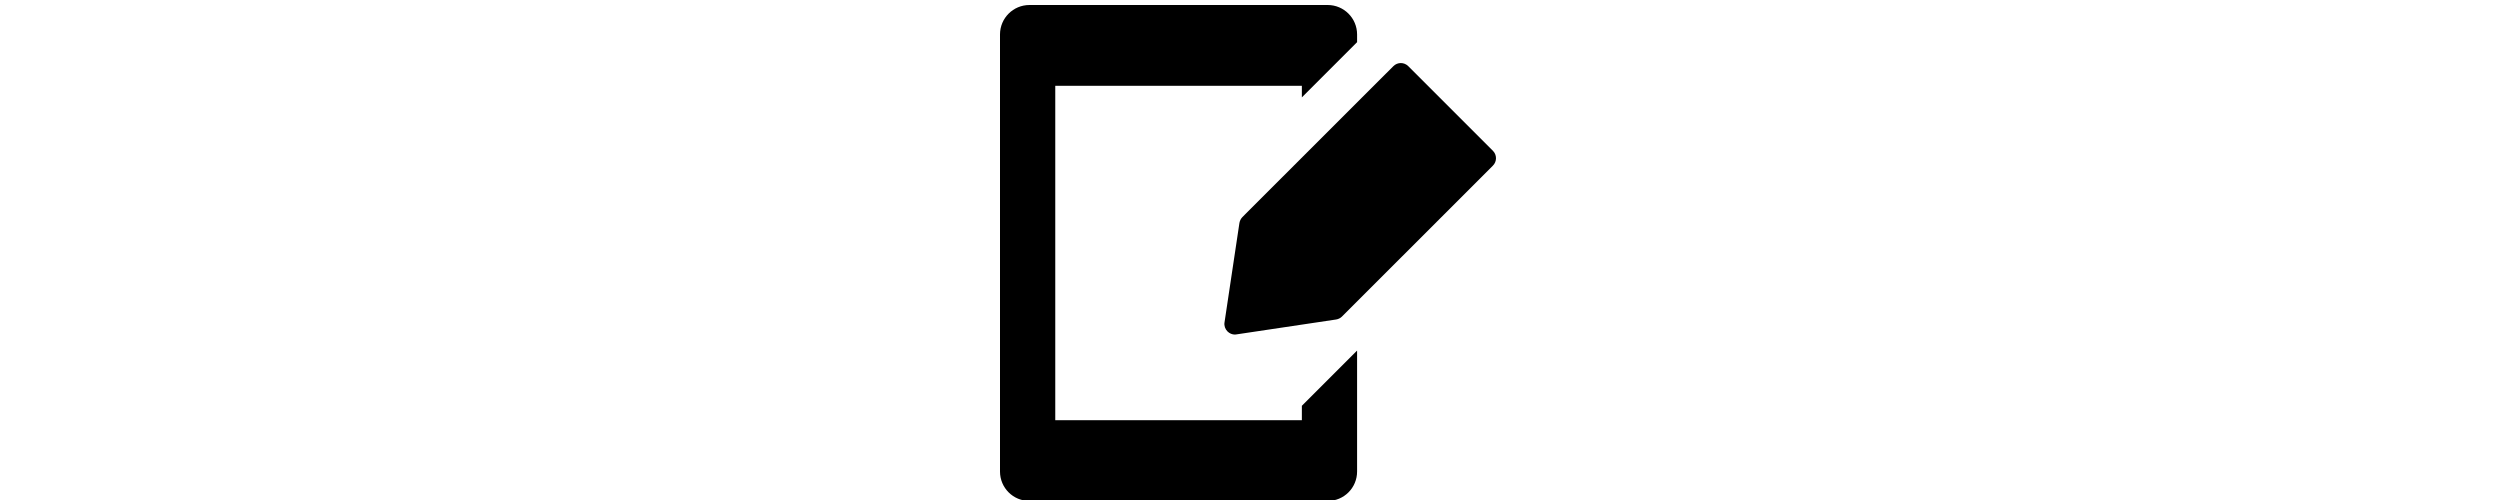
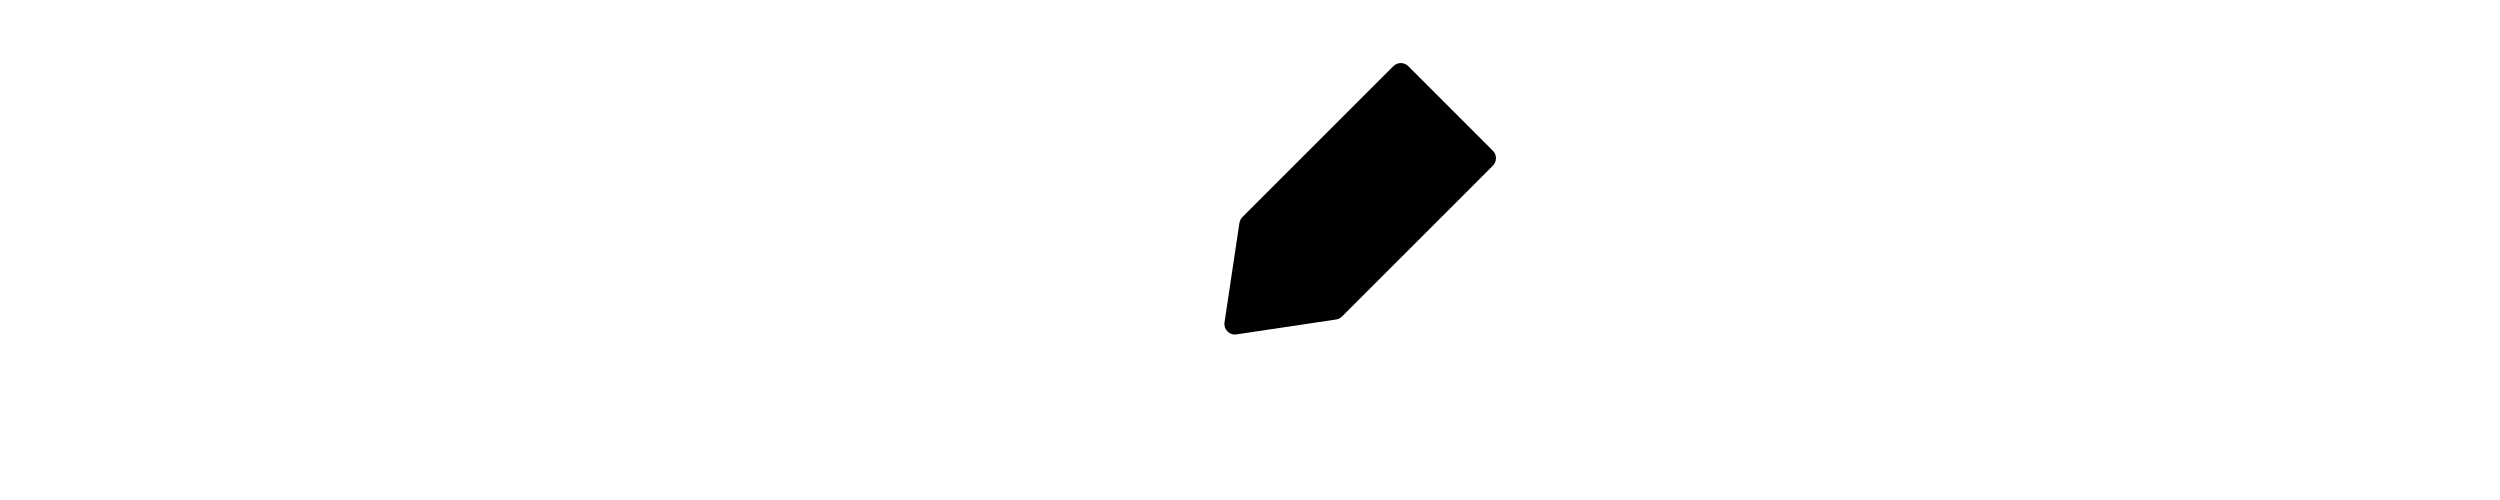
<svg xmlns="http://www.w3.org/2000/svg" version="1.1" id="icon_diary" fill="currentColor" x="0px" y="0px" height="20px" viewBox="0 0 100 100" enable-background="new 0 0 100 100" xml:space="preserve">
  <g>
    <g>
      <g>
-         <path fill="currentColor" d="M98.579,30.154L81.654,13.233c-0.831-0.827-2.153-0.827-2.977,0l-6.28,6.269l-23.457,23.45h-0.008v0.011l-0.446,0.449c-0.319,0.323-0.519,0.731-0.602,1.185l-2.983,19.897c-0.104,0.652,0.126,1.321,0.601,1.796c0.401,0.395,0.929,0.624,1.485,0.624c0.111,0,0.201-0.007,0.312-0.037L67.217,63.9c0.43-0.067,0.854-0.267,1.173-0.587l23.925-23.917l6.265-6.269C99.403,32.312,99.403,30.979,98.579,30.154L98.579,30.154z M90.829,34.931" />
+         <path fill="currentColor" d="M98.579,30.154L81.654,13.233c-0.831-0.827-2.153-0.827-2.977,0l-6.28,6.269l-23.457,23.45h-0.008v0.011l-0.446,0.449c-0.319,0.323-0.519,0.731-0.602,1.185l-2.983,19.897c-0.104,0.652,0.126,1.321,0.601,1.796c0.401,0.395,0.929,0.624,1.485,0.624c0.111,0,0.201-0.007,0.312-0.037L67.217,63.9c0.43-0.067,0.854-0.267,1.173-0.587l23.925-23.917l6.265-6.269C99.403,32.312,99.403,30.979,98.579,30.154L98.579,30.154M90.829,34.931" />
      </g>
    </g>
-     <path fill="currentColor" d="M60.372,81.159v2.88H11.053V17.156h49.319v2.323l3.972-3.975l7.074-7.07V6.89c0-3.247-2.627-5.89-5.886-5.89H5.901C2.628,1,0,3.643,0,6.89v87.416c0,3.259,2.628,5.887,5.901,5.887h59.631c3.259,0,5.886-2.628,5.886-5.887V70.113L60.372,81.159z" />
  </g>
</svg>